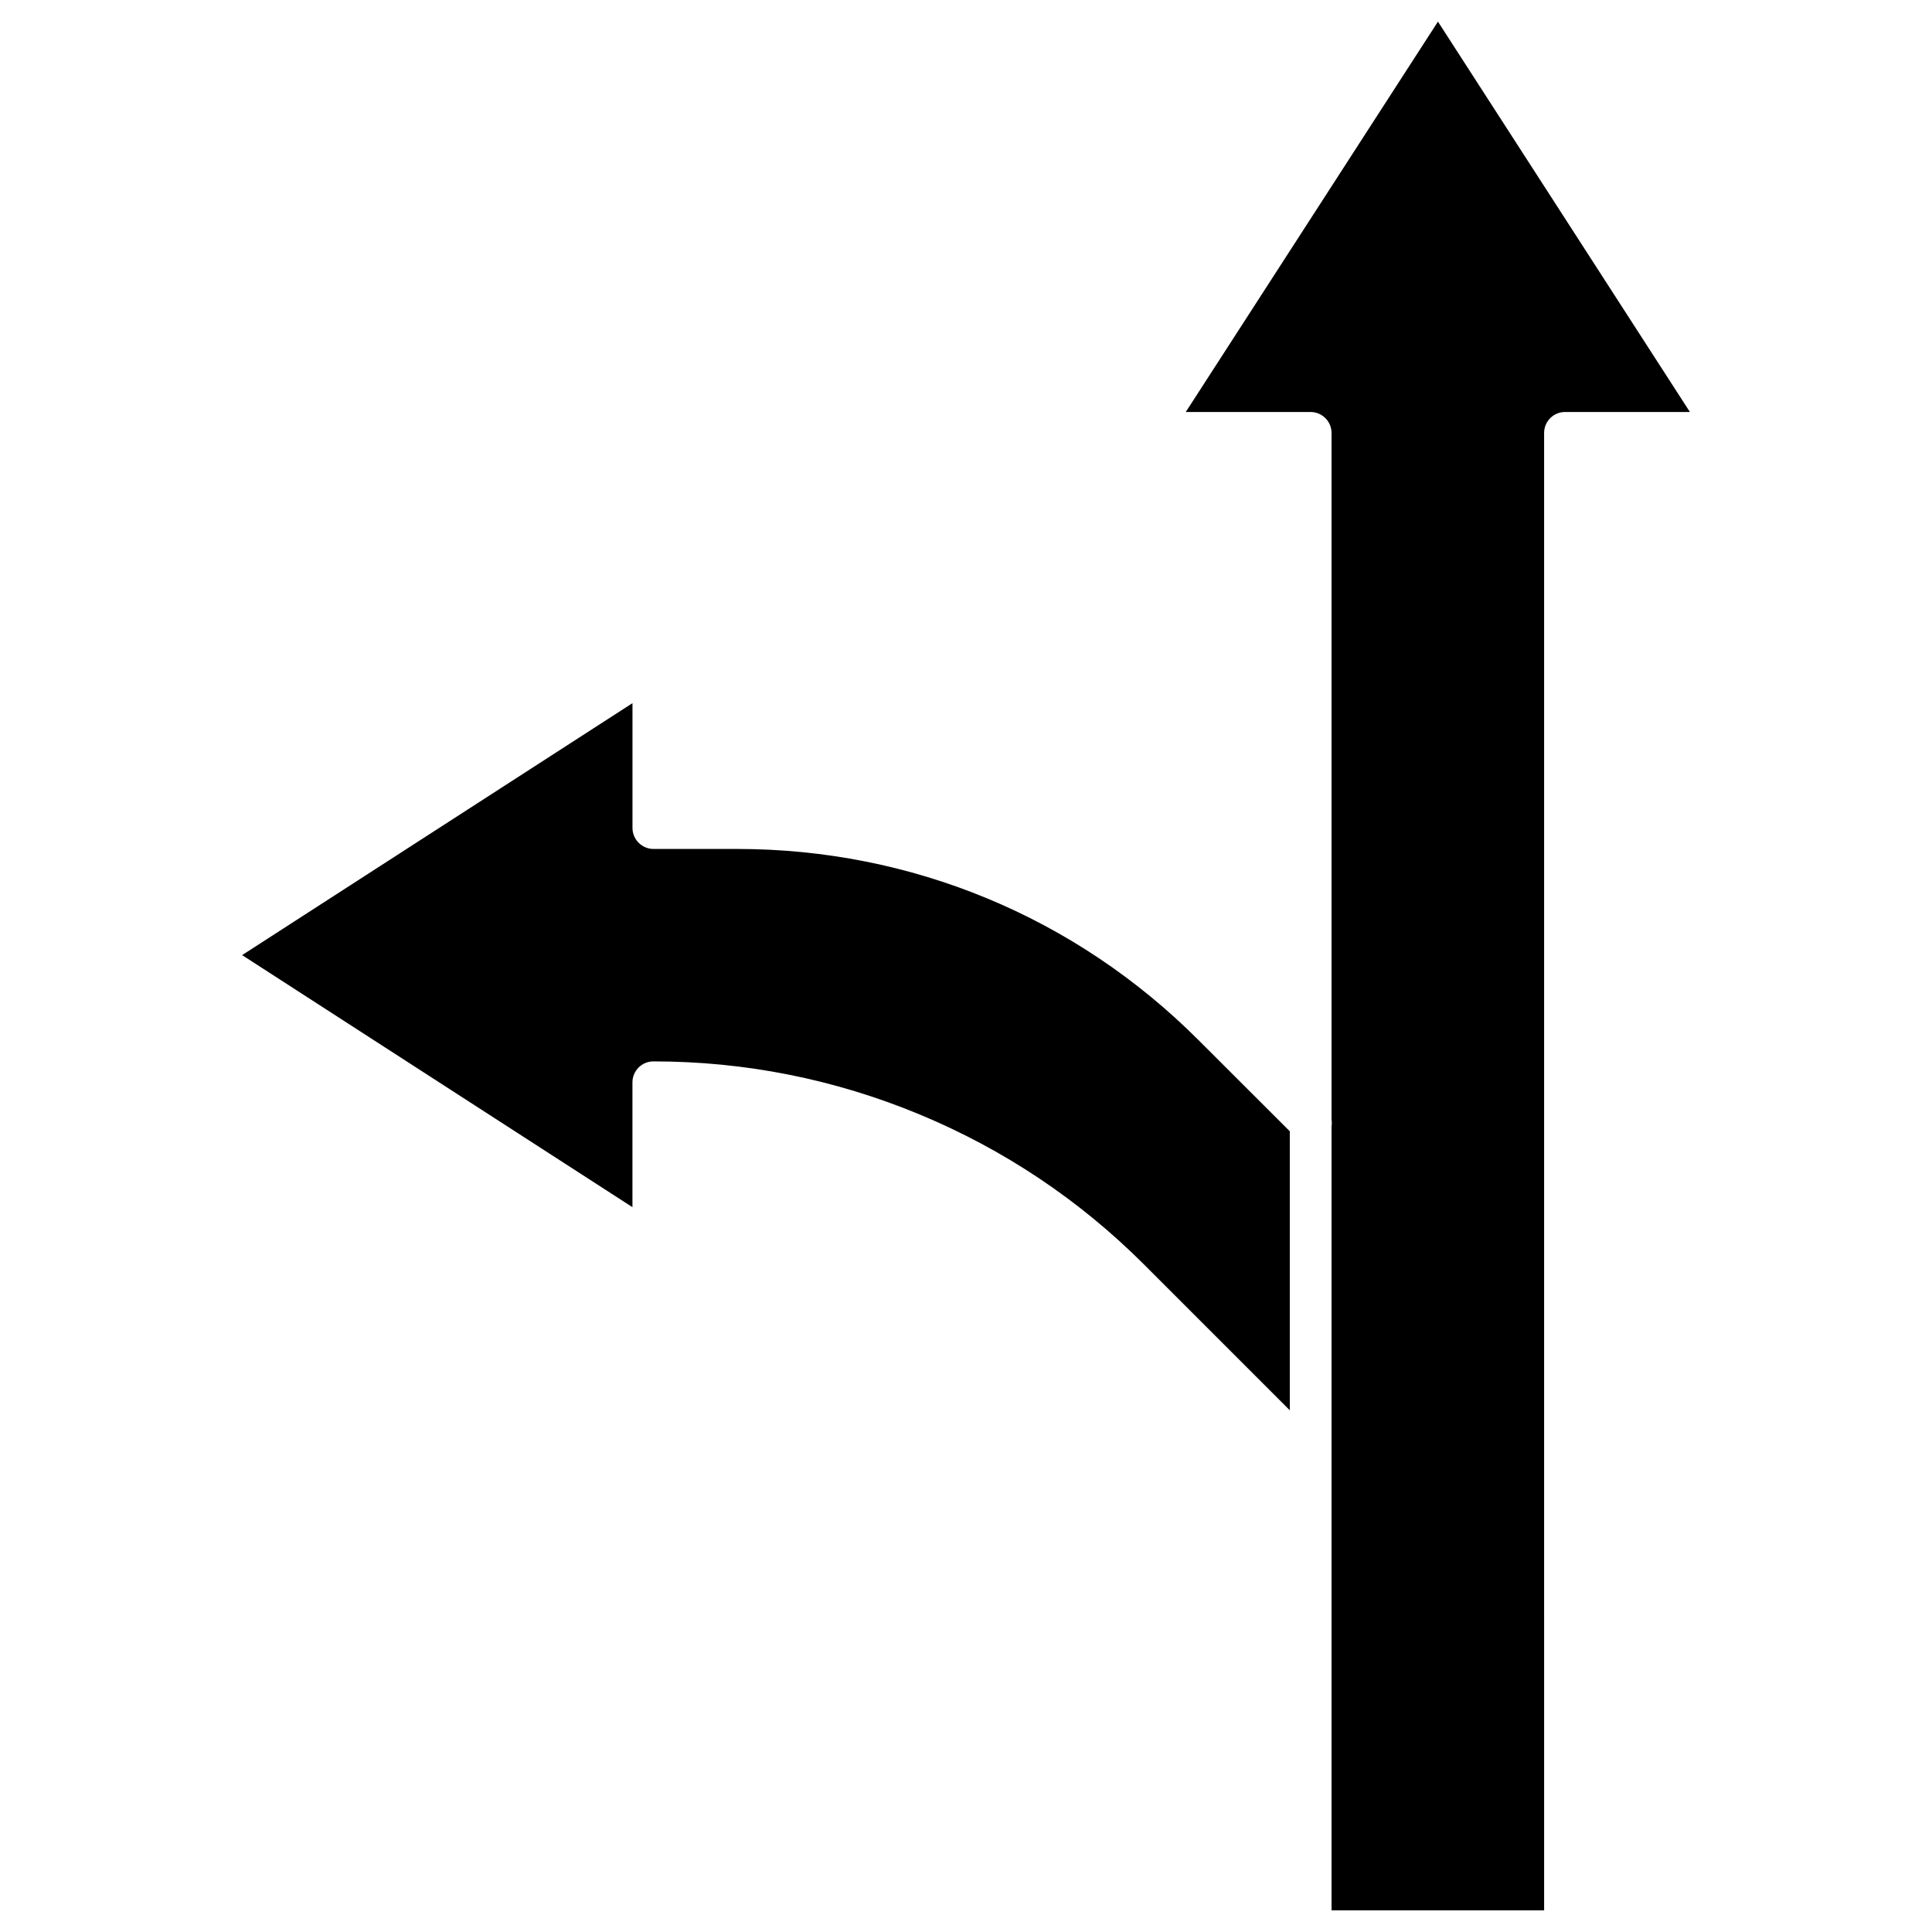
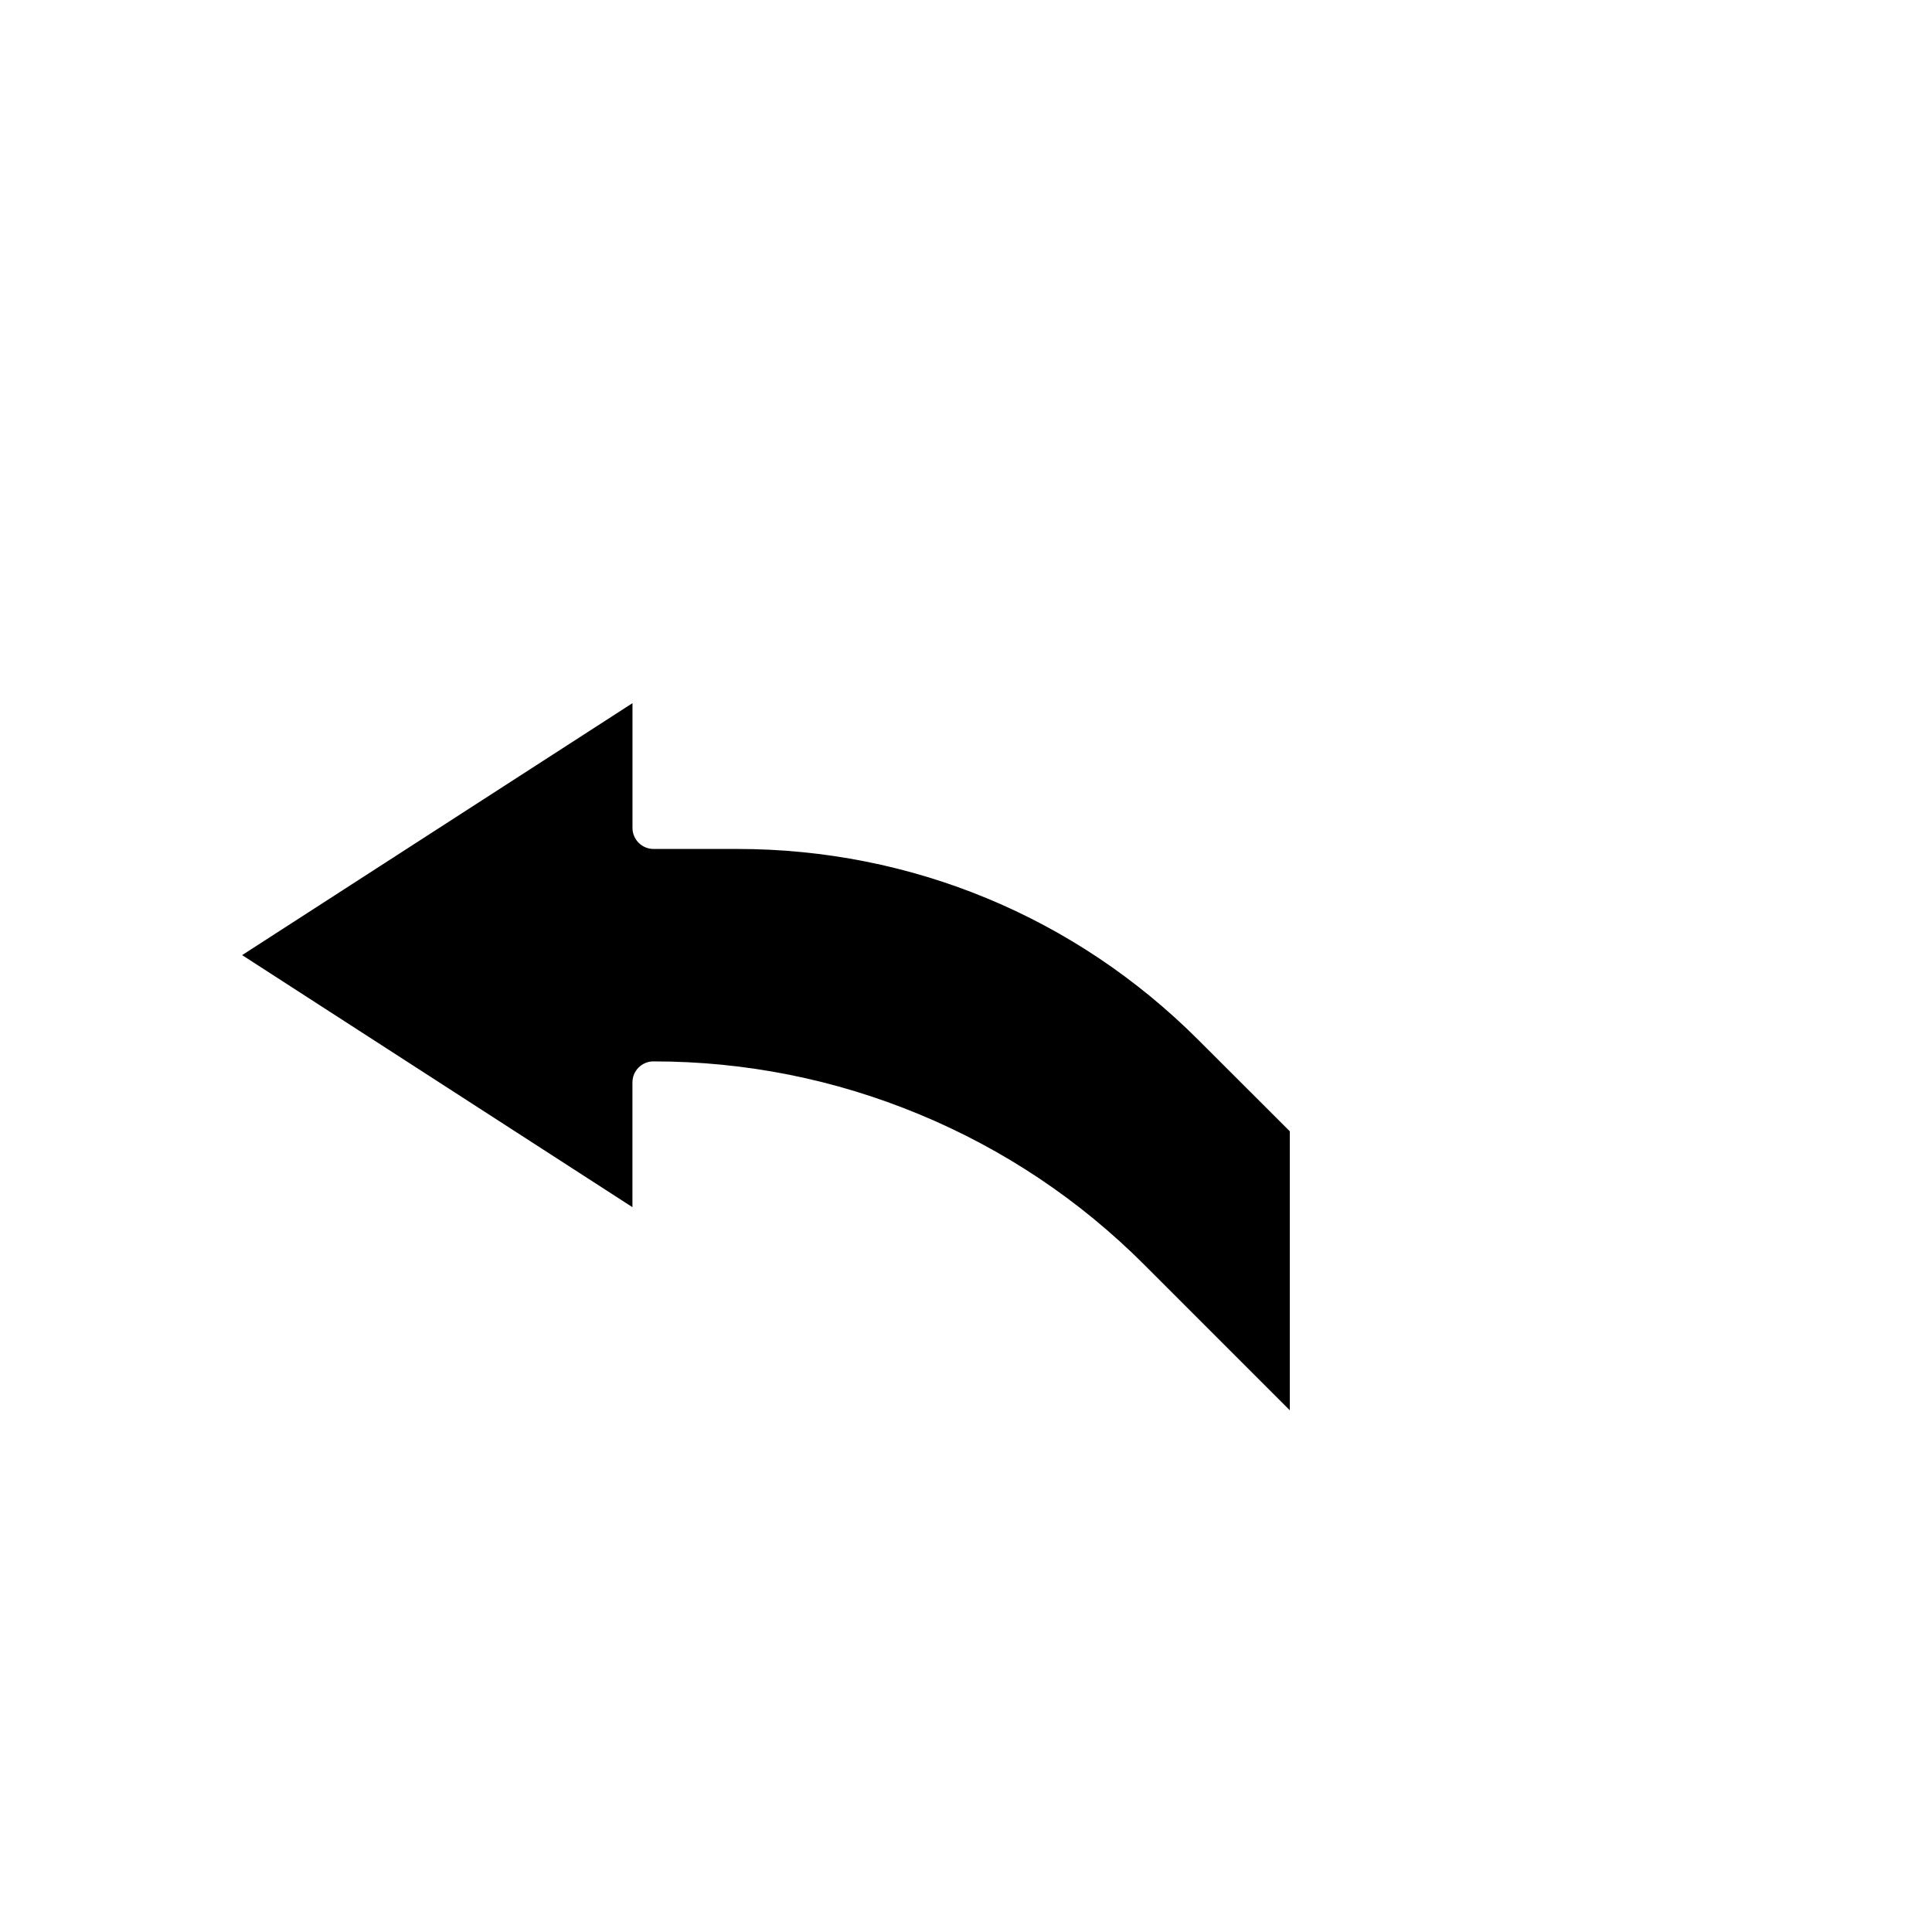
<svg xmlns="http://www.w3.org/2000/svg" fill="#000000" width="800px" height="800px" version="1.1" viewBox="144 144 512 512">
  <g>
    <path d="m485.81 443.8v73.938l-38.57-38.574c-17.176-17.176-37.262-30.59-59.672-39.879-22.441-9.293-46.129-14.004-70.402-14.004-3.074 0-5.562 2.488-5.562 5.562v33.074l-103.44-66.801 103.45-66.77v33.074c0 1.473 0.59 2.879 1.637 3.926 1.047 1.047 2.453 1.637 3.926 1.637h22.18c46.16 0 89.605 17.992 122.25 50.645z" />
-     <path d="m525.07 149.73 66.77 103.45h-33.074c-3.074 0-5.562 2.488-5.562 5.562l0.004 391.53h-56.336v-207.8c0.098-0.59 0.098-1.145 0-1.734v-181.99c0-3.074-2.488-5.562-5.562-5.562l-33.074 0.004z" />
  </g>
</svg>